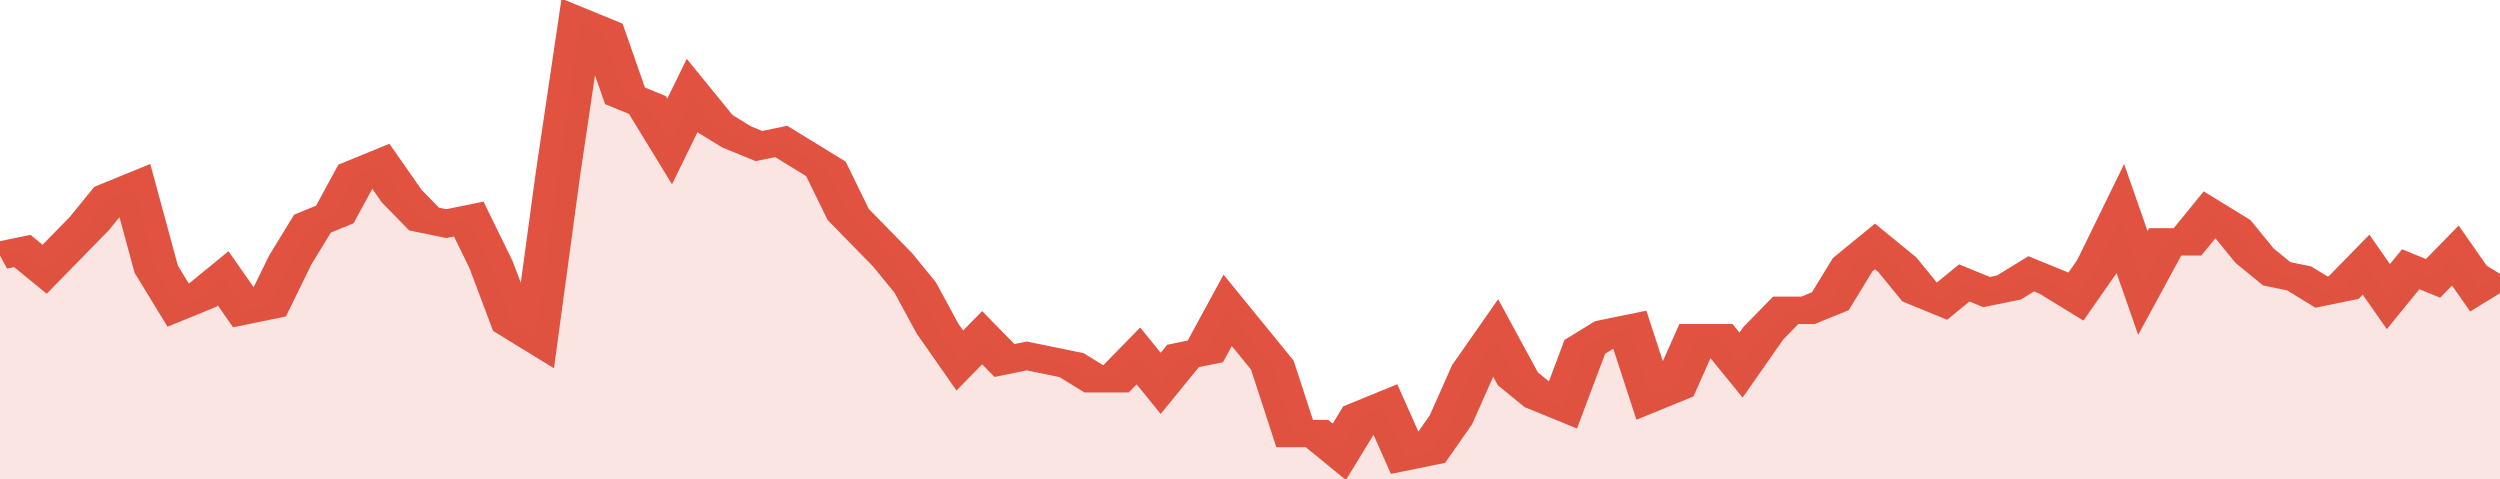
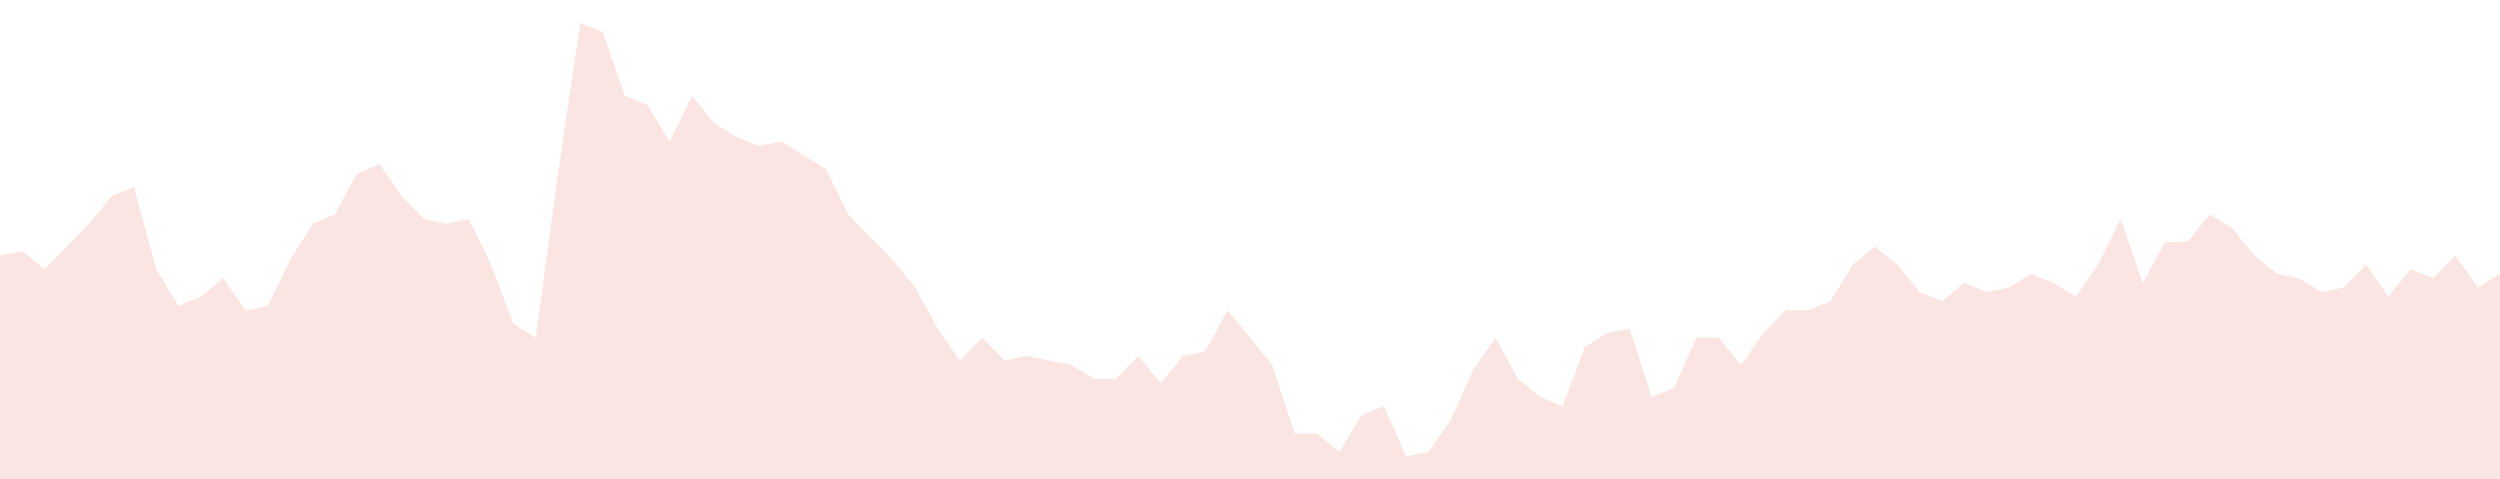
<svg xmlns="http://www.w3.org/2000/svg" viewBox="0 0 336 105" width="120" height="23" preserveAspectRatio="none">
-   <polyline fill="none" stroke="#E15241" stroke-width="6" points="0, 56 3, 55 6, 59 9, 54 12, 49 15, 43 18, 41 21, 59 24, 67 27, 65 30, 61 33, 68 36, 67 39, 57 42, 49 45, 47 48, 38 51, 36 54, 43 57, 48 60, 49 63, 48 66, 58 69, 71 72, 74 75, 38 78, 5 81, 7 84, 21 87, 23 90, 31 93, 21 96, 27 99, 30 102, 32 105, 31 108, 34 111, 37 114, 47 117, 52 120, 57 123, 63 126, 72 129, 79 132, 74 135, 79 138, 78 141, 79 144, 80 147, 83 150, 83 153, 78 156, 84 159, 78 162, 77 165, 68 168, 74 171, 80 174, 95 177, 95 180, 99 183, 91 186, 89 189, 100 192, 99 195, 92 198, 81 201, 74 204, 83 207, 87 210, 89 213, 76 216, 73 219, 72 222, 87 225, 85 228, 74 231, 74 234, 80 237, 73 240, 68 243, 68 246, 66 249, 58 252, 54 255, 58 258, 64 261, 66 264, 62 267, 64 270, 63 273, 60 276, 62 279, 65 282, 58 285, 48 288, 62 291, 53 294, 53 297, 47 300, 50 303, 56 306, 60 309, 61 312, 64 315, 63 318, 58 321, 65 324, 59 327, 61 330, 56 333, 63 336, 60 336, 60 "> </polyline>
  <polygon fill="#E15241" opacity="0.15" points="0, 105 0, 56 3, 55 6, 59 9, 54 12, 49 15, 43 18, 41 21, 59 24, 67 27, 65 30, 61 33, 68 36, 67 39, 57 42, 49 45, 47 48, 38 51, 36 54, 43 57, 48 60, 49 63, 48 66, 58 69, 71 72, 74 75, 38 78, 5 81, 7 84, 21 87, 23 90, 31 93, 21 96, 27 99, 30 102, 32 105, 31 108, 34 111, 37 114, 47 117, 52 120, 57 123, 63 126, 72 129, 79 132, 74 135, 79 138, 78 141, 79 144, 80 147, 83 150, 83 153, 78 156, 84 159, 78 162, 77 165, 68 168, 74 171, 80 174, 95 177, 95 180, 99 183, 91 186, 89 189, 100 192, 99 195, 92 198, 81 201, 74 204, 83 207, 87 210, 89 213, 76 216, 73 219, 72 222, 87 225, 85 228, 74 231, 74 234, 80 237, 73 240, 68 243, 68 246, 66 249, 58 252, 54 255, 58 258, 64 261, 66 264, 62 267, 64 270, 63 273, 60 276, 62 279, 65 282, 58 285, 48 288, 62 291, 53 294, 53 297, 47 300, 50 303, 56 306, 60 309, 61 312, 64 315, 63 318, 58 321, 65 324, 59 327, 61 330, 56 333, 63 336, 60 336, 105 " />
</svg>